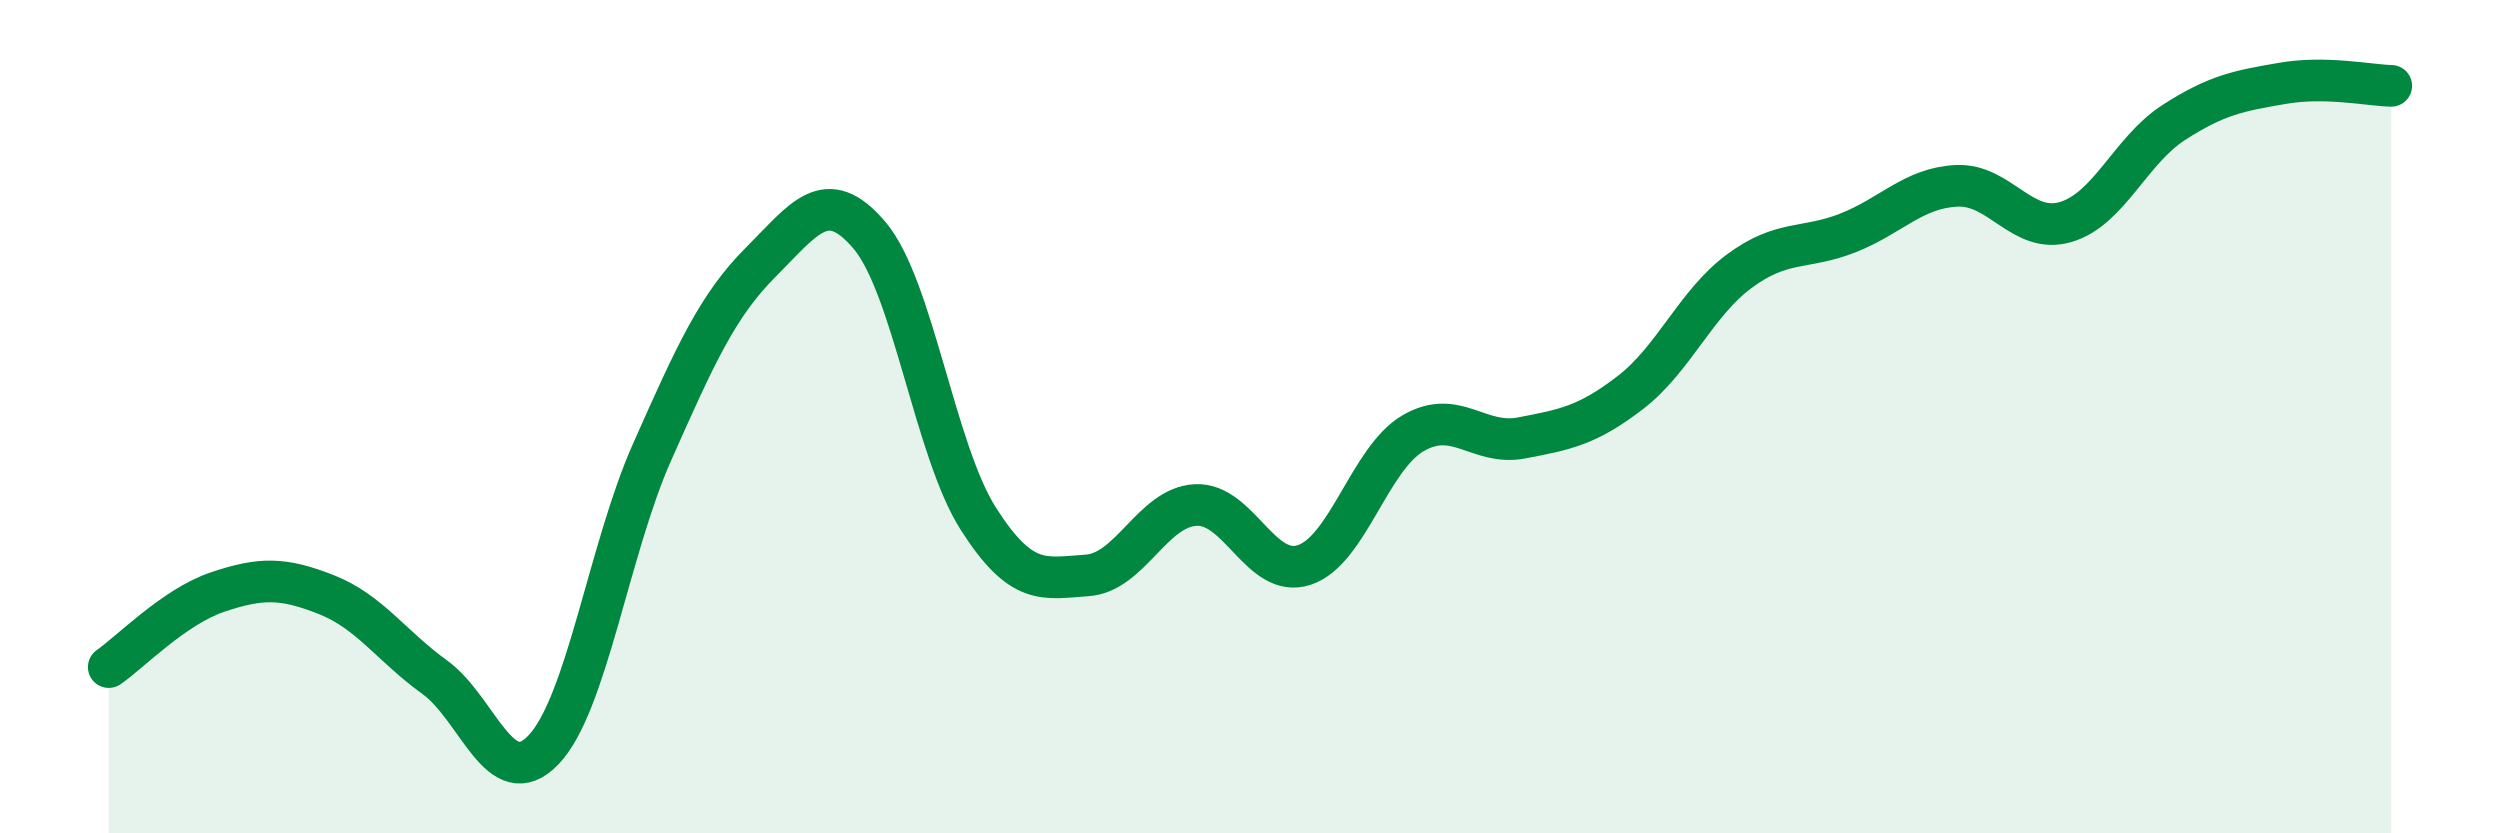
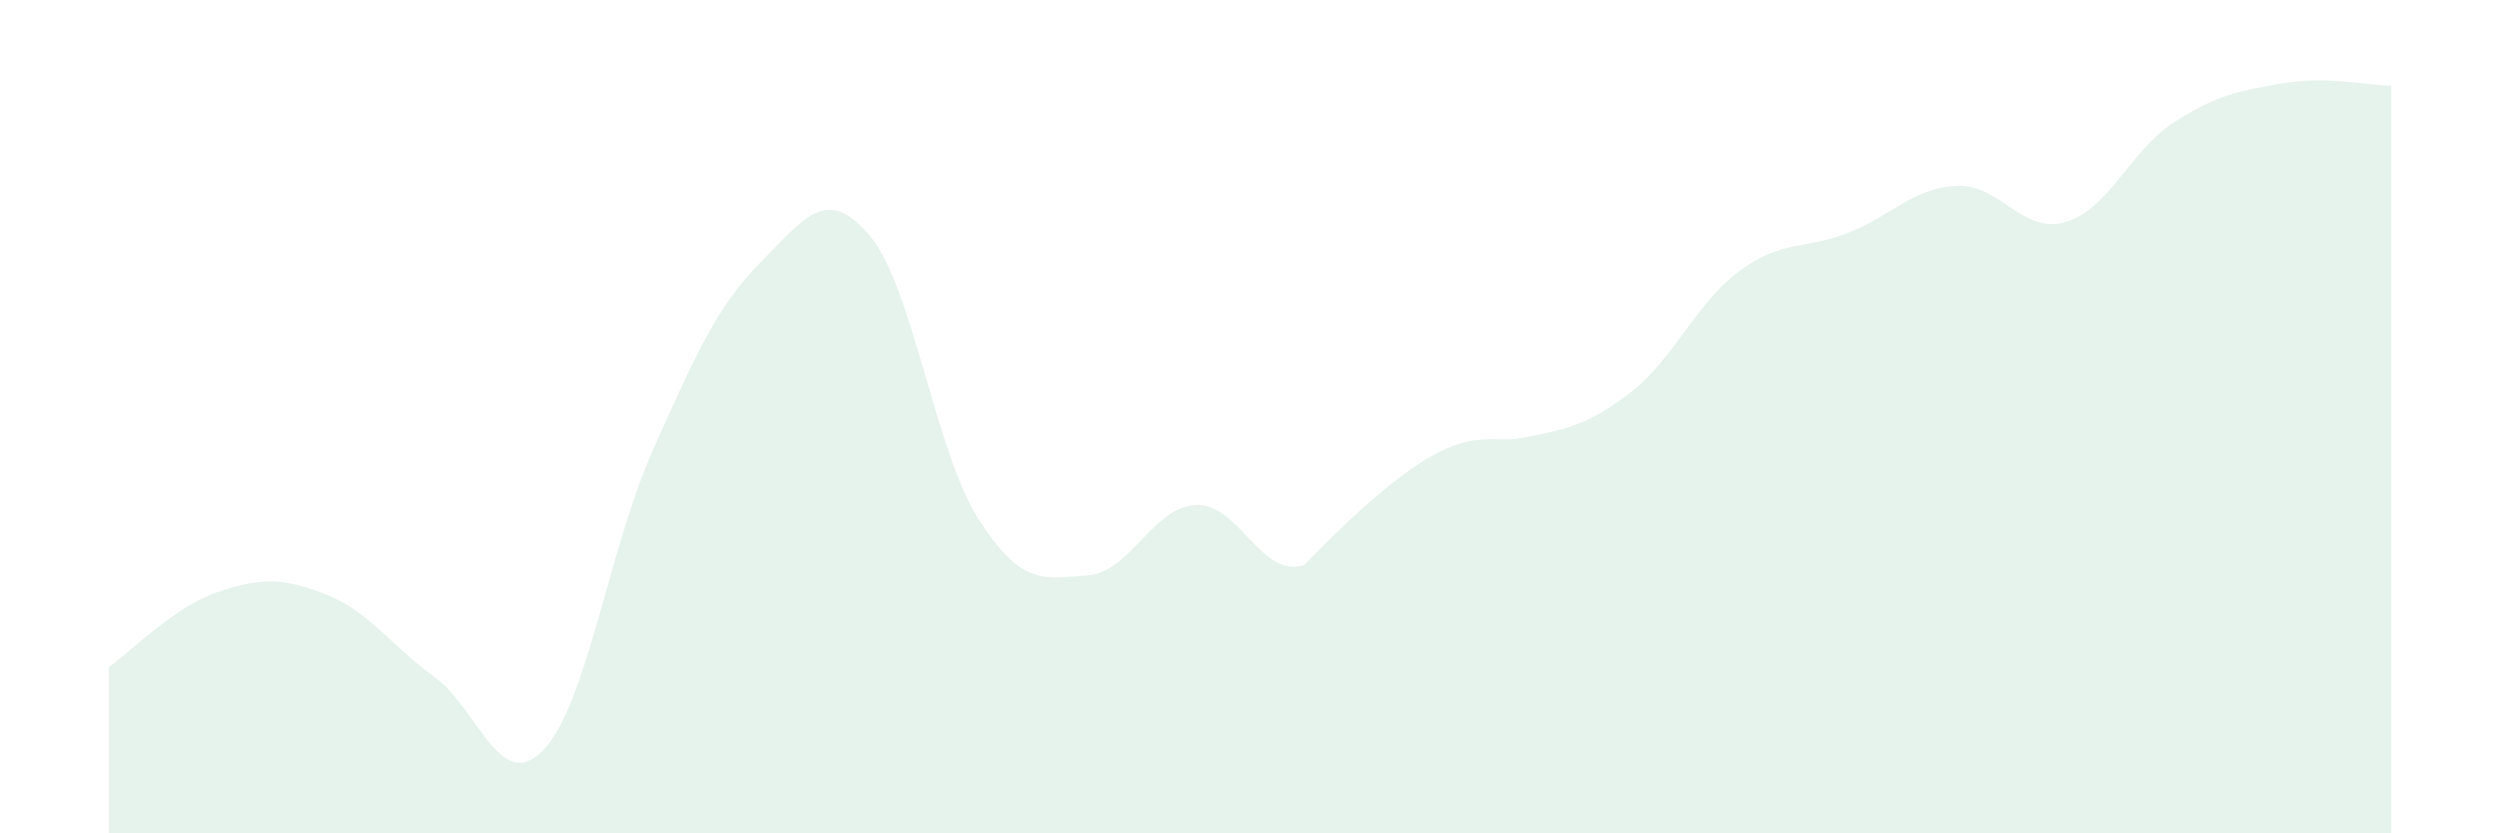
<svg xmlns="http://www.w3.org/2000/svg" width="60" height="20" viewBox="0 0 60 20">
-   <path d="M 2.61,16.01 C 3.13,15.65 4.18,14.56 5.22,14.21 C 6.26,13.86 6.79,13.86 7.83,14.27 C 8.87,14.68 9.39,15.5 10.43,16.25 C 11.47,17 12,19.08 13.04,18 C 14.08,16.92 14.61,13.19 15.65,10.85 C 16.69,8.51 17.22,7.33 18.26,6.29 C 19.3,5.25 19.83,4.42 20.87,5.65 C 21.91,6.88 22.44,10.82 23.48,12.45 C 24.52,14.08 25.05,13.88 26.09,13.81 C 27.13,13.74 27.66,12.17 28.7,12.12 C 29.74,12.07 30.26,13.9 31.3,13.56 C 32.34,13.22 32.87,11.01 33.91,10.4 C 34.95,9.79 35.48,10.71 36.52,10.51 C 37.56,10.31 38.09,10.22 39.13,9.42 C 40.17,8.62 40.7,7.28 41.74,6.51 C 42.78,5.74 43.31,6 44.35,5.59 C 45.39,5.18 45.92,4.51 46.96,4.46 C 48,4.41 48.53,5.63 49.57,5.33 C 50.61,5.03 51.13,3.61 52.17,2.94 C 53.21,2.27 53.74,2.18 54.78,2 C 55.82,1.82 56.87,2.05 57.39,2.06L57.39 20L2.61 20Z" fill="#008740" opacity="0.1" stroke-linecap="round" stroke-linejoin="round" />
-   <path d="M 2.61,16.01 C 3.13,15.65 4.18,14.56 5.22,14.21 C 6.26,13.86 6.79,13.86 7.83,14.27 C 8.87,14.68 9.39,15.5 10.43,16.25 C 11.47,17 12,19.08 13.04,18 C 14.08,16.92 14.61,13.19 15.65,10.85 C 16.69,8.51 17.22,7.33 18.26,6.29 C 19.3,5.25 19.83,4.42 20.87,5.65 C 21.91,6.88 22.44,10.82 23.48,12.45 C 24.52,14.08 25.05,13.88 26.09,13.81 C 27.13,13.74 27.66,12.17 28.7,12.12 C 29.74,12.07 30.26,13.9 31.3,13.56 C 32.34,13.22 32.87,11.01 33.91,10.4 C 34.95,9.79 35.48,10.71 36.52,10.51 C 37.56,10.31 38.09,10.22 39.13,9.42 C 40.17,8.62 40.7,7.28 41.74,6.51 C 42.78,5.74 43.31,6 44.35,5.59 C 45.39,5.18 45.92,4.51 46.96,4.46 C 48,4.41 48.53,5.63 49.57,5.33 C 50.61,5.03 51.13,3.61 52.17,2.94 C 53.21,2.27 53.74,2.18 54.78,2 C 55.82,1.82 56.87,2.05 57.39,2.06" stroke="#008740" stroke-width="1" fill="none" stroke-linecap="round" stroke-linejoin="round" />
+   <path d="M 2.61,16.01 C 3.13,15.65 4.18,14.56 5.22,14.21 C 6.26,13.86 6.79,13.86 7.83,14.27 C 8.87,14.68 9.39,15.5 10.43,16.25 C 11.47,17 12,19.08 13.04,18 C 14.08,16.92 14.61,13.19 15.65,10.85 C 16.69,8.51 17.22,7.33 18.26,6.29 C 19.3,5.25 19.83,4.42 20.87,5.65 C 21.91,6.88 22.44,10.82 23.48,12.45 C 24.52,14.08 25.05,13.88 26.09,13.81 C 27.13,13.74 27.66,12.17 28.7,12.12 C 29.74,12.07 30.26,13.9 31.3,13.56 C 34.95,9.79 35.48,10.71 36.52,10.51 C 37.56,10.31 38.09,10.22 39.13,9.42 C 40.17,8.62 40.7,7.28 41.74,6.51 C 42.78,5.74 43.31,6 44.35,5.59 C 45.39,5.18 45.92,4.51 46.96,4.46 C 48,4.41 48.53,5.63 49.57,5.33 C 50.61,5.03 51.13,3.61 52.17,2.94 C 53.21,2.27 53.74,2.18 54.78,2 C 55.82,1.82 56.87,2.05 57.39,2.06L57.39 20L2.61 20Z" fill="#008740" opacity="0.1" stroke-linecap="round" stroke-linejoin="round" />
</svg>